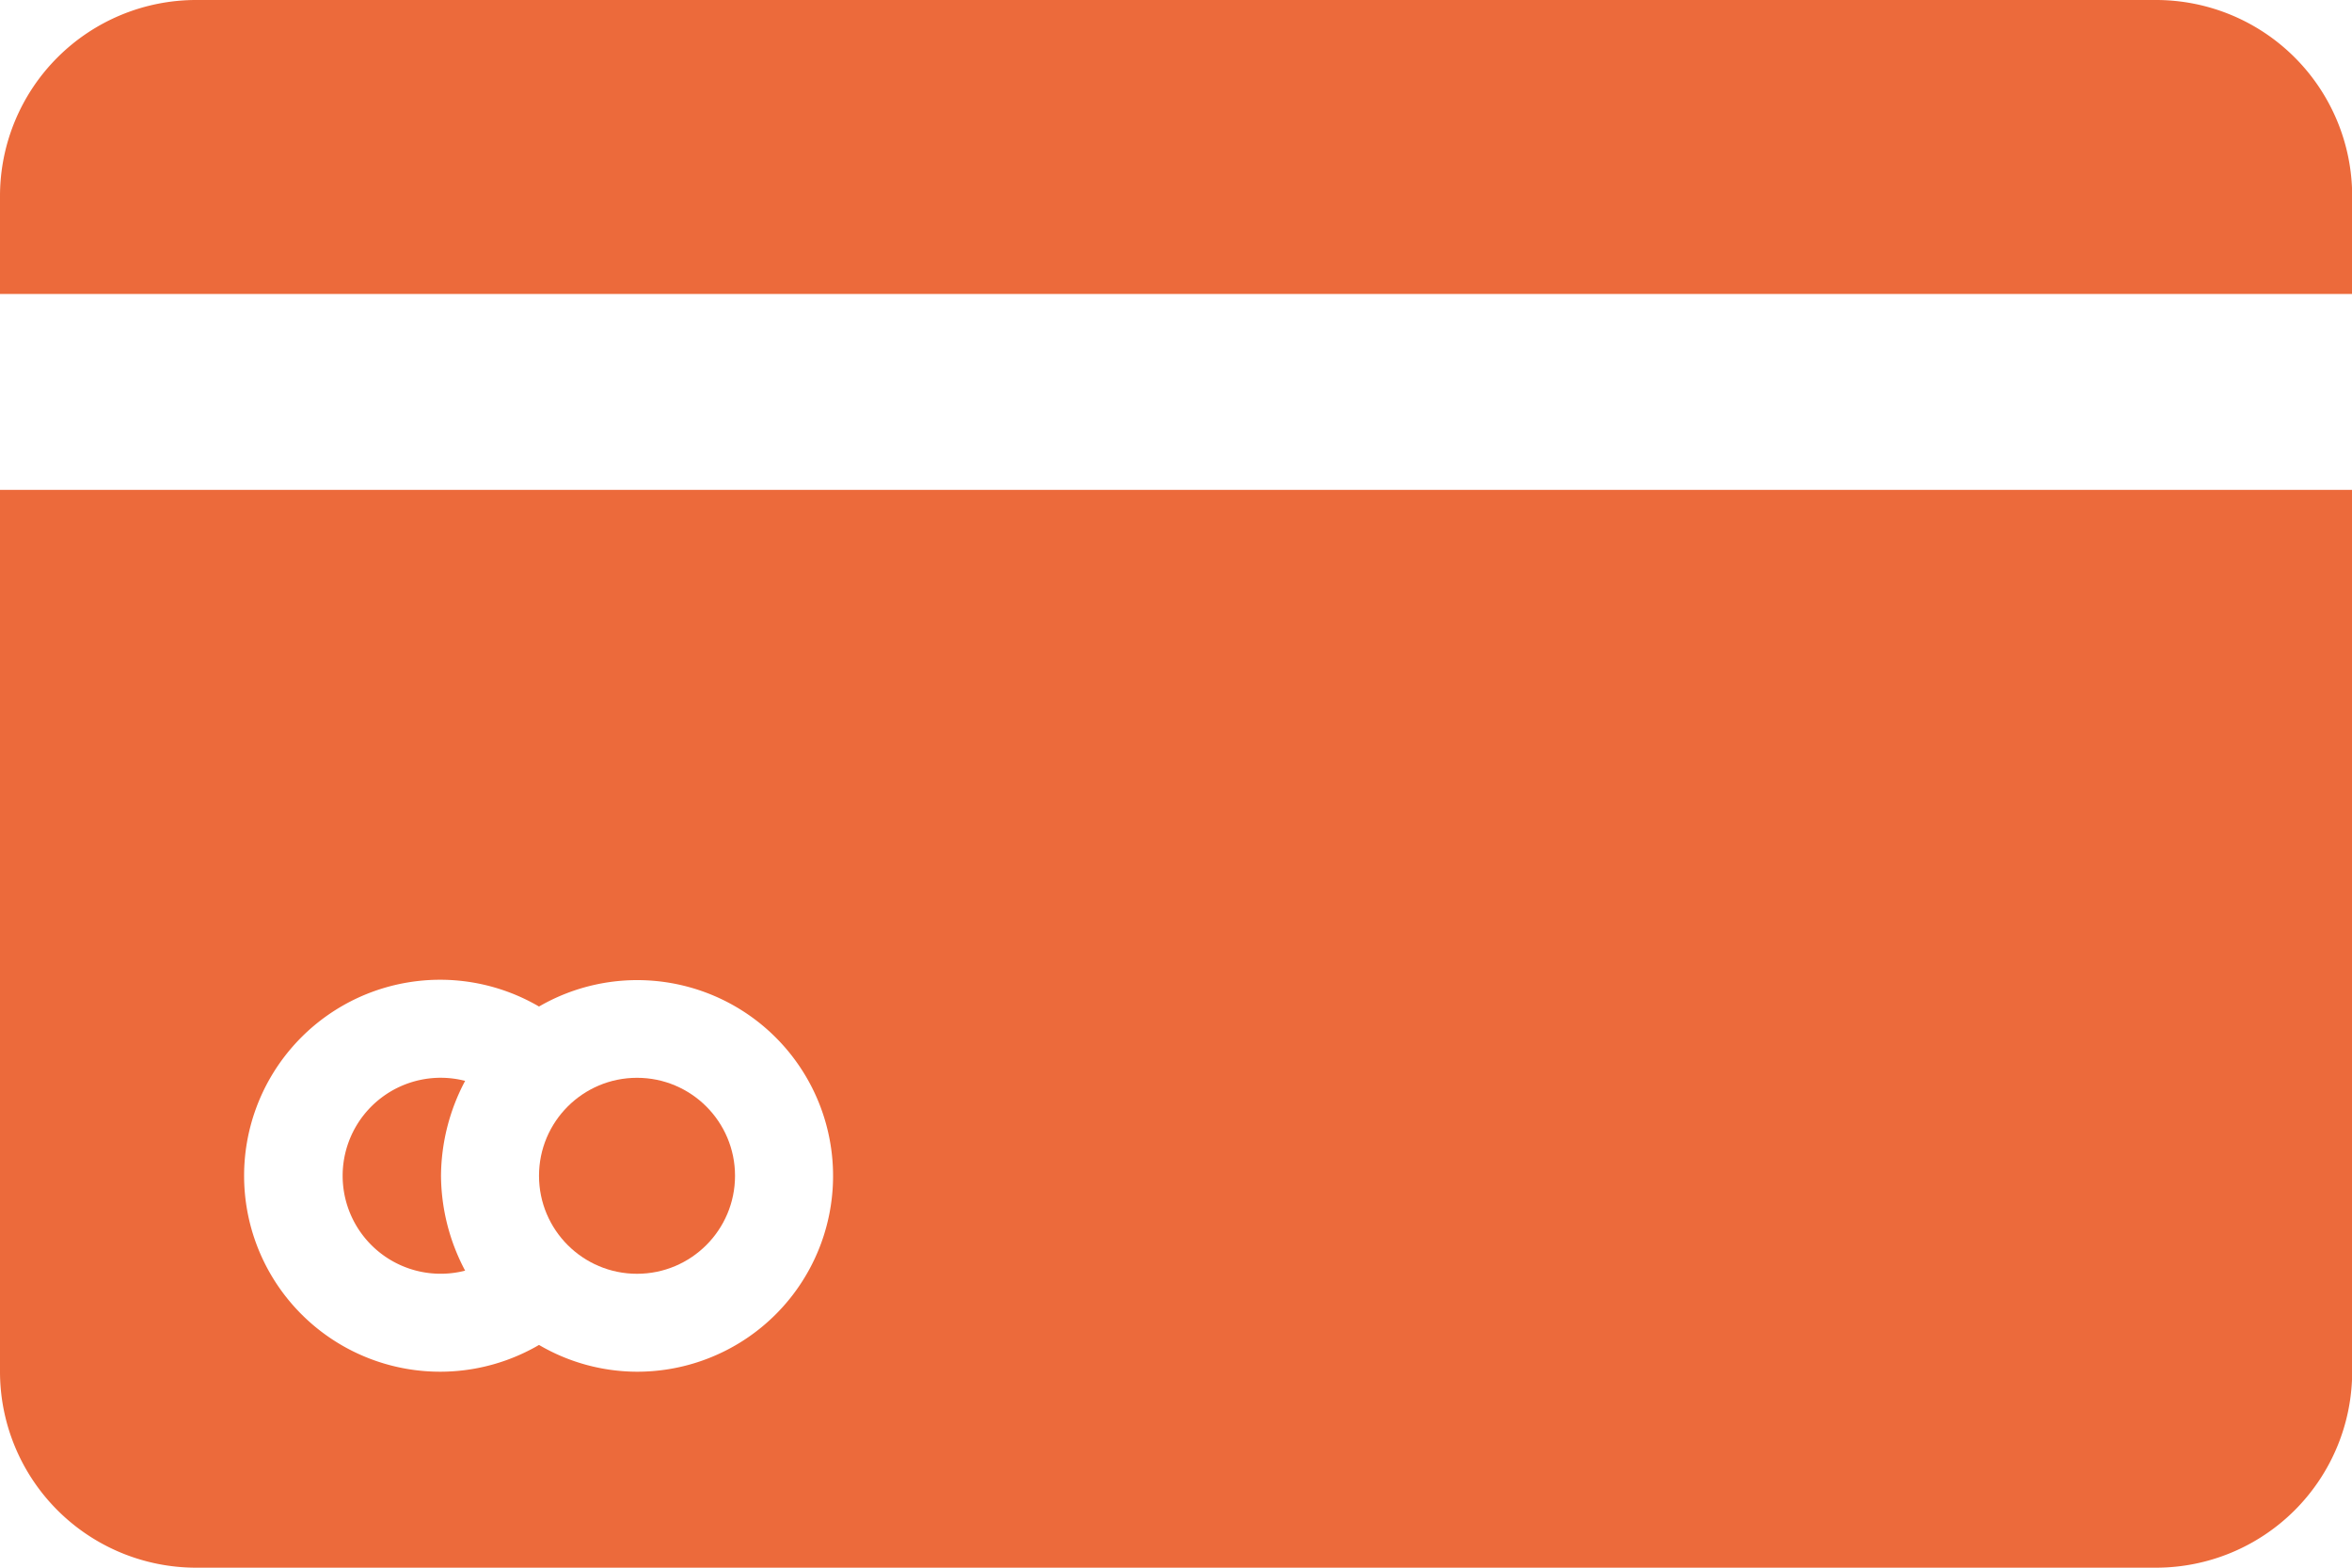
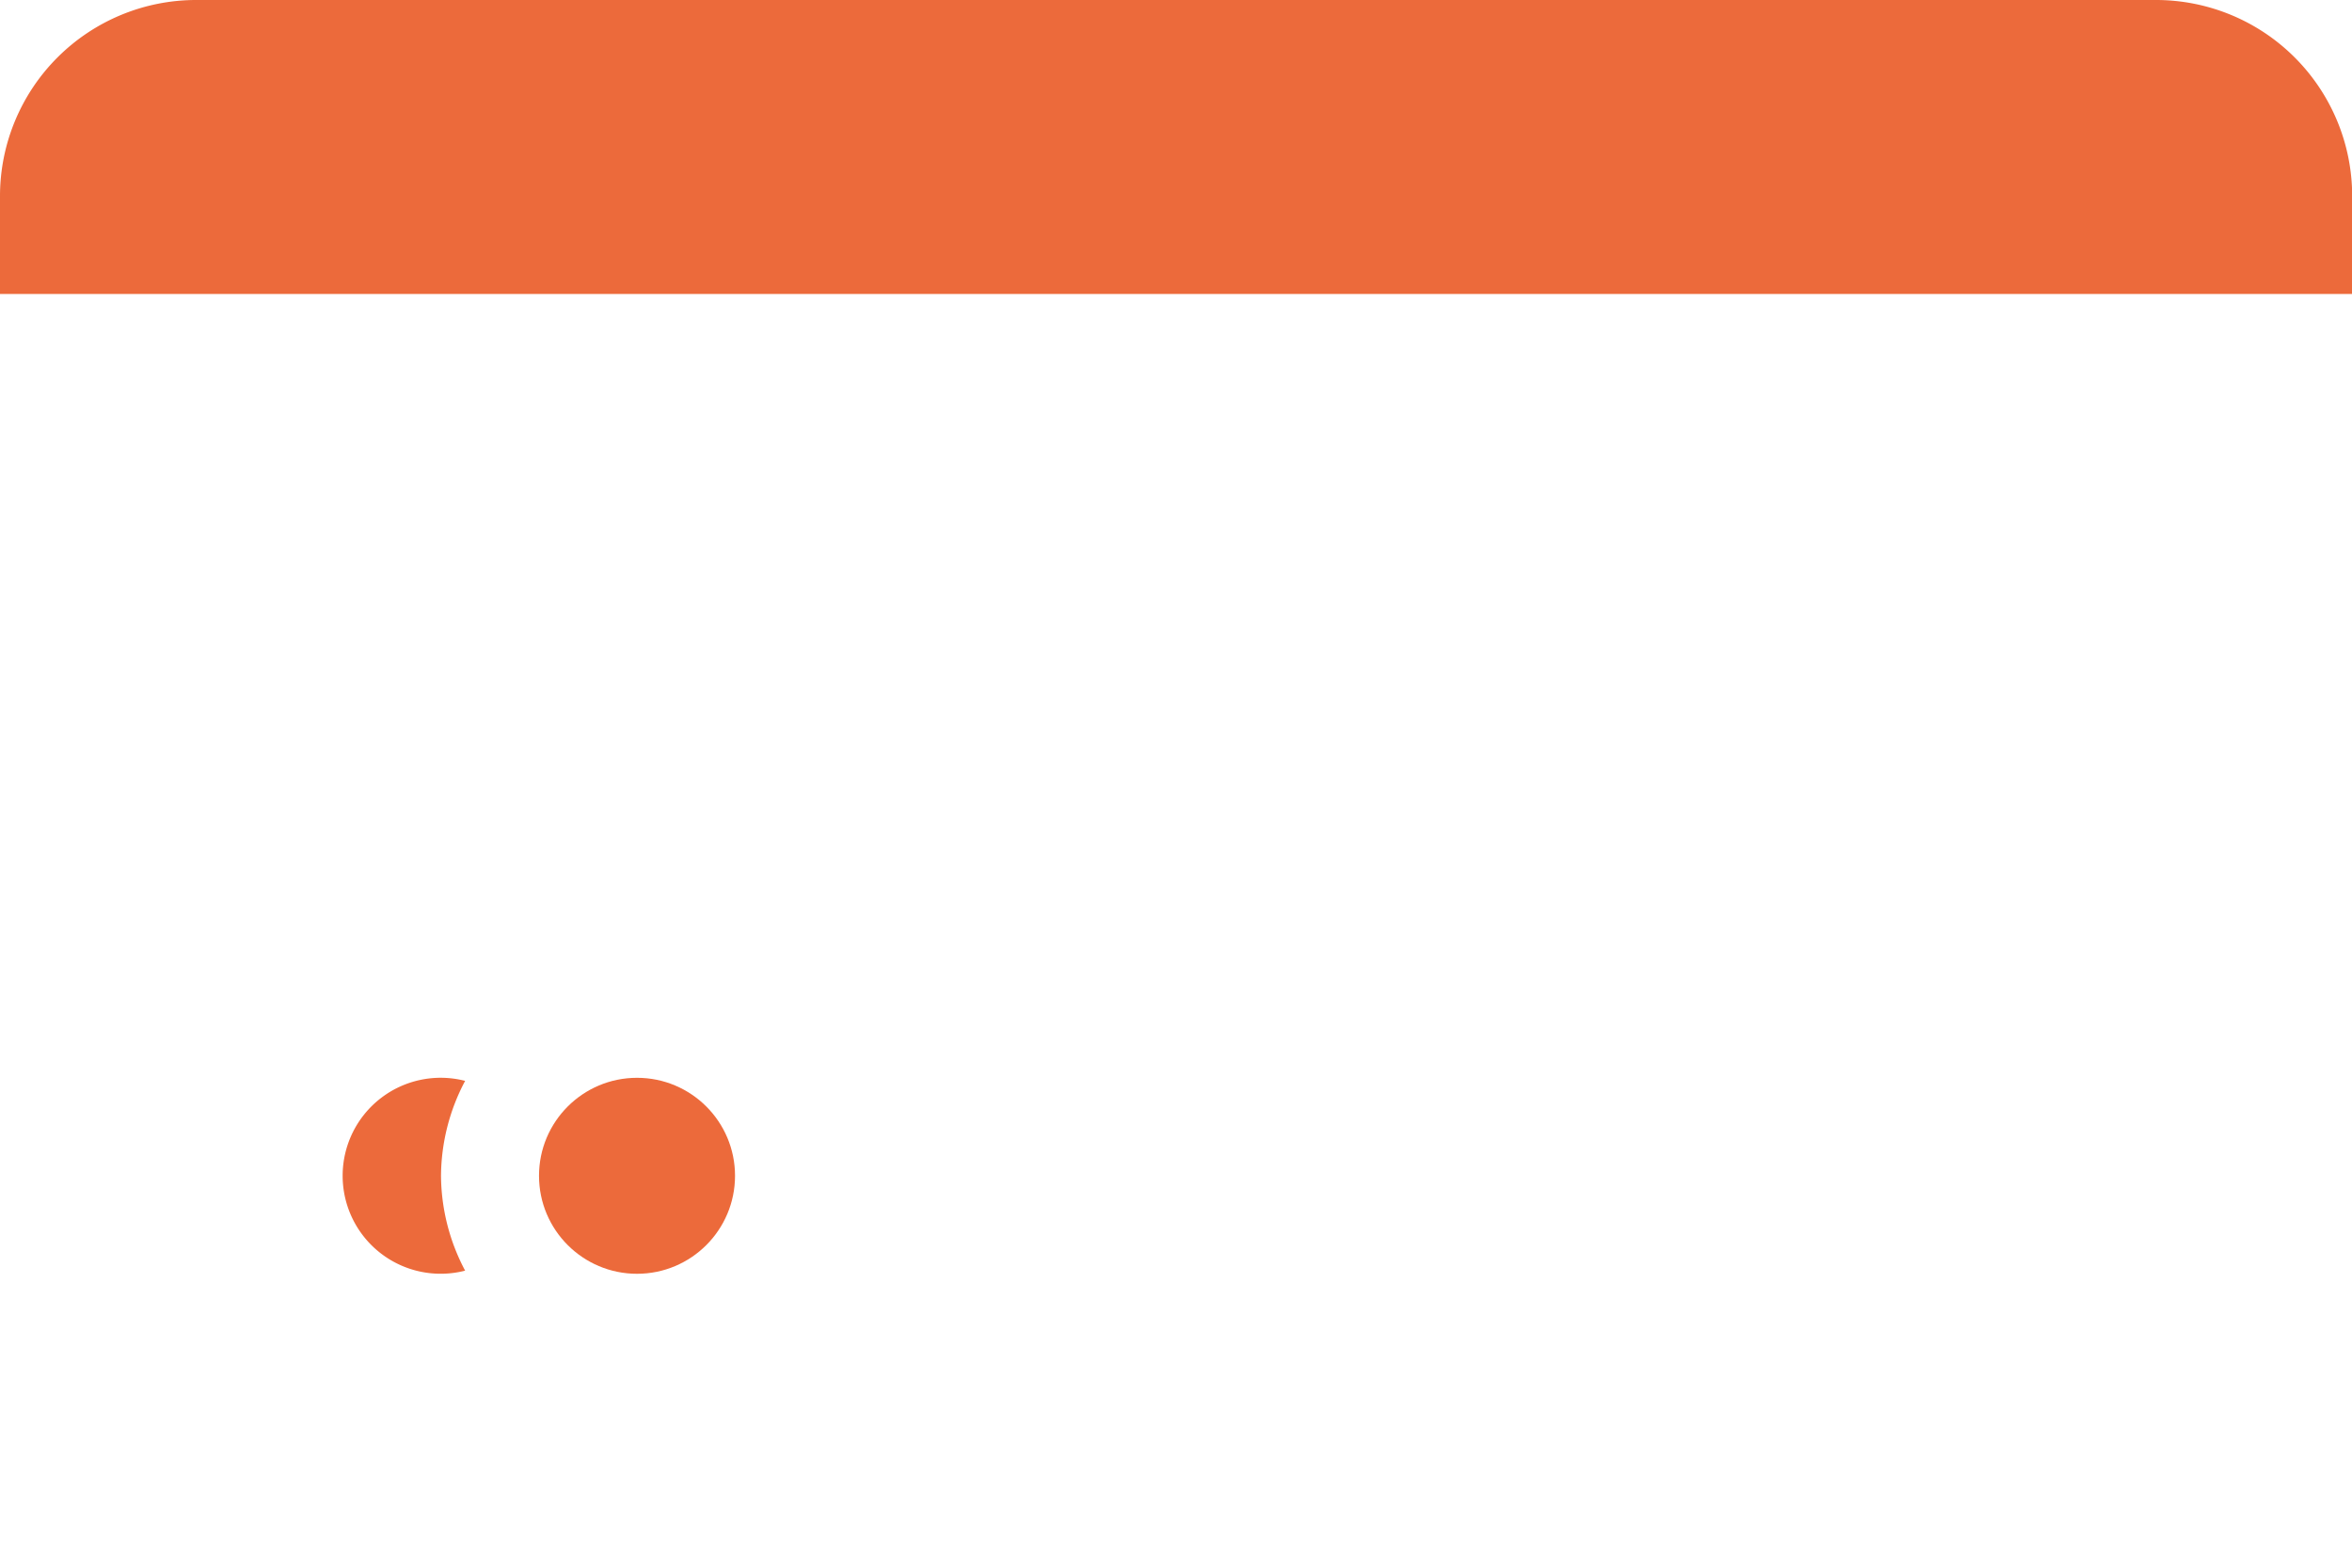
<svg xmlns="http://www.w3.org/2000/svg" width="38.997" height="25.998" viewBox="0 0 38.997 25.998">
  <g id="Credit_Card" data-name="Credit Card" transform="translate(-8 -16)">
    <path id="Path_19038" data-name="Path 19038" d="M47,20.875V19.25A3.253,3.253,0,0,0,43.747,16H11.25A3.253,3.253,0,0,0,8,19.25v1.625Z" fill="#ec6a3b" />
-     <path id="Path_19039" data-name="Path 19039" d="M8,26V40.624a3.253,3.253,0,0,0,3.25,3.25h32.5A3.253,3.253,0,0,0,47,40.624V26ZM18.562,40.624a3.224,3.224,0,0,1-1.625-.444,3.25,3.25,0,1,1,0-5.612,3.247,3.247,0,1,1,1.627,6.056Z" transform="translate(0 -1.876)" fill="#ec6a3b" />
    <path id="Path_19040" data-name="Path 19040" d="M16.625,39.625a3.4,3.4,0,0,1,.4-1.574,1.625,1.625,0,1,0,0,3.147,3.4,3.4,0,0,1-.4-1.574Z" transform="translate(-1.313 -4.126)" fill="#ec6a3b" />
    <circle id="Ellipse_359" data-name="Ellipse 359" cx="1.625" cy="1.625" r="1.625" transform="translate(16.937 33.874)" fill="#ec6a3b" />
  </g>
</svg>